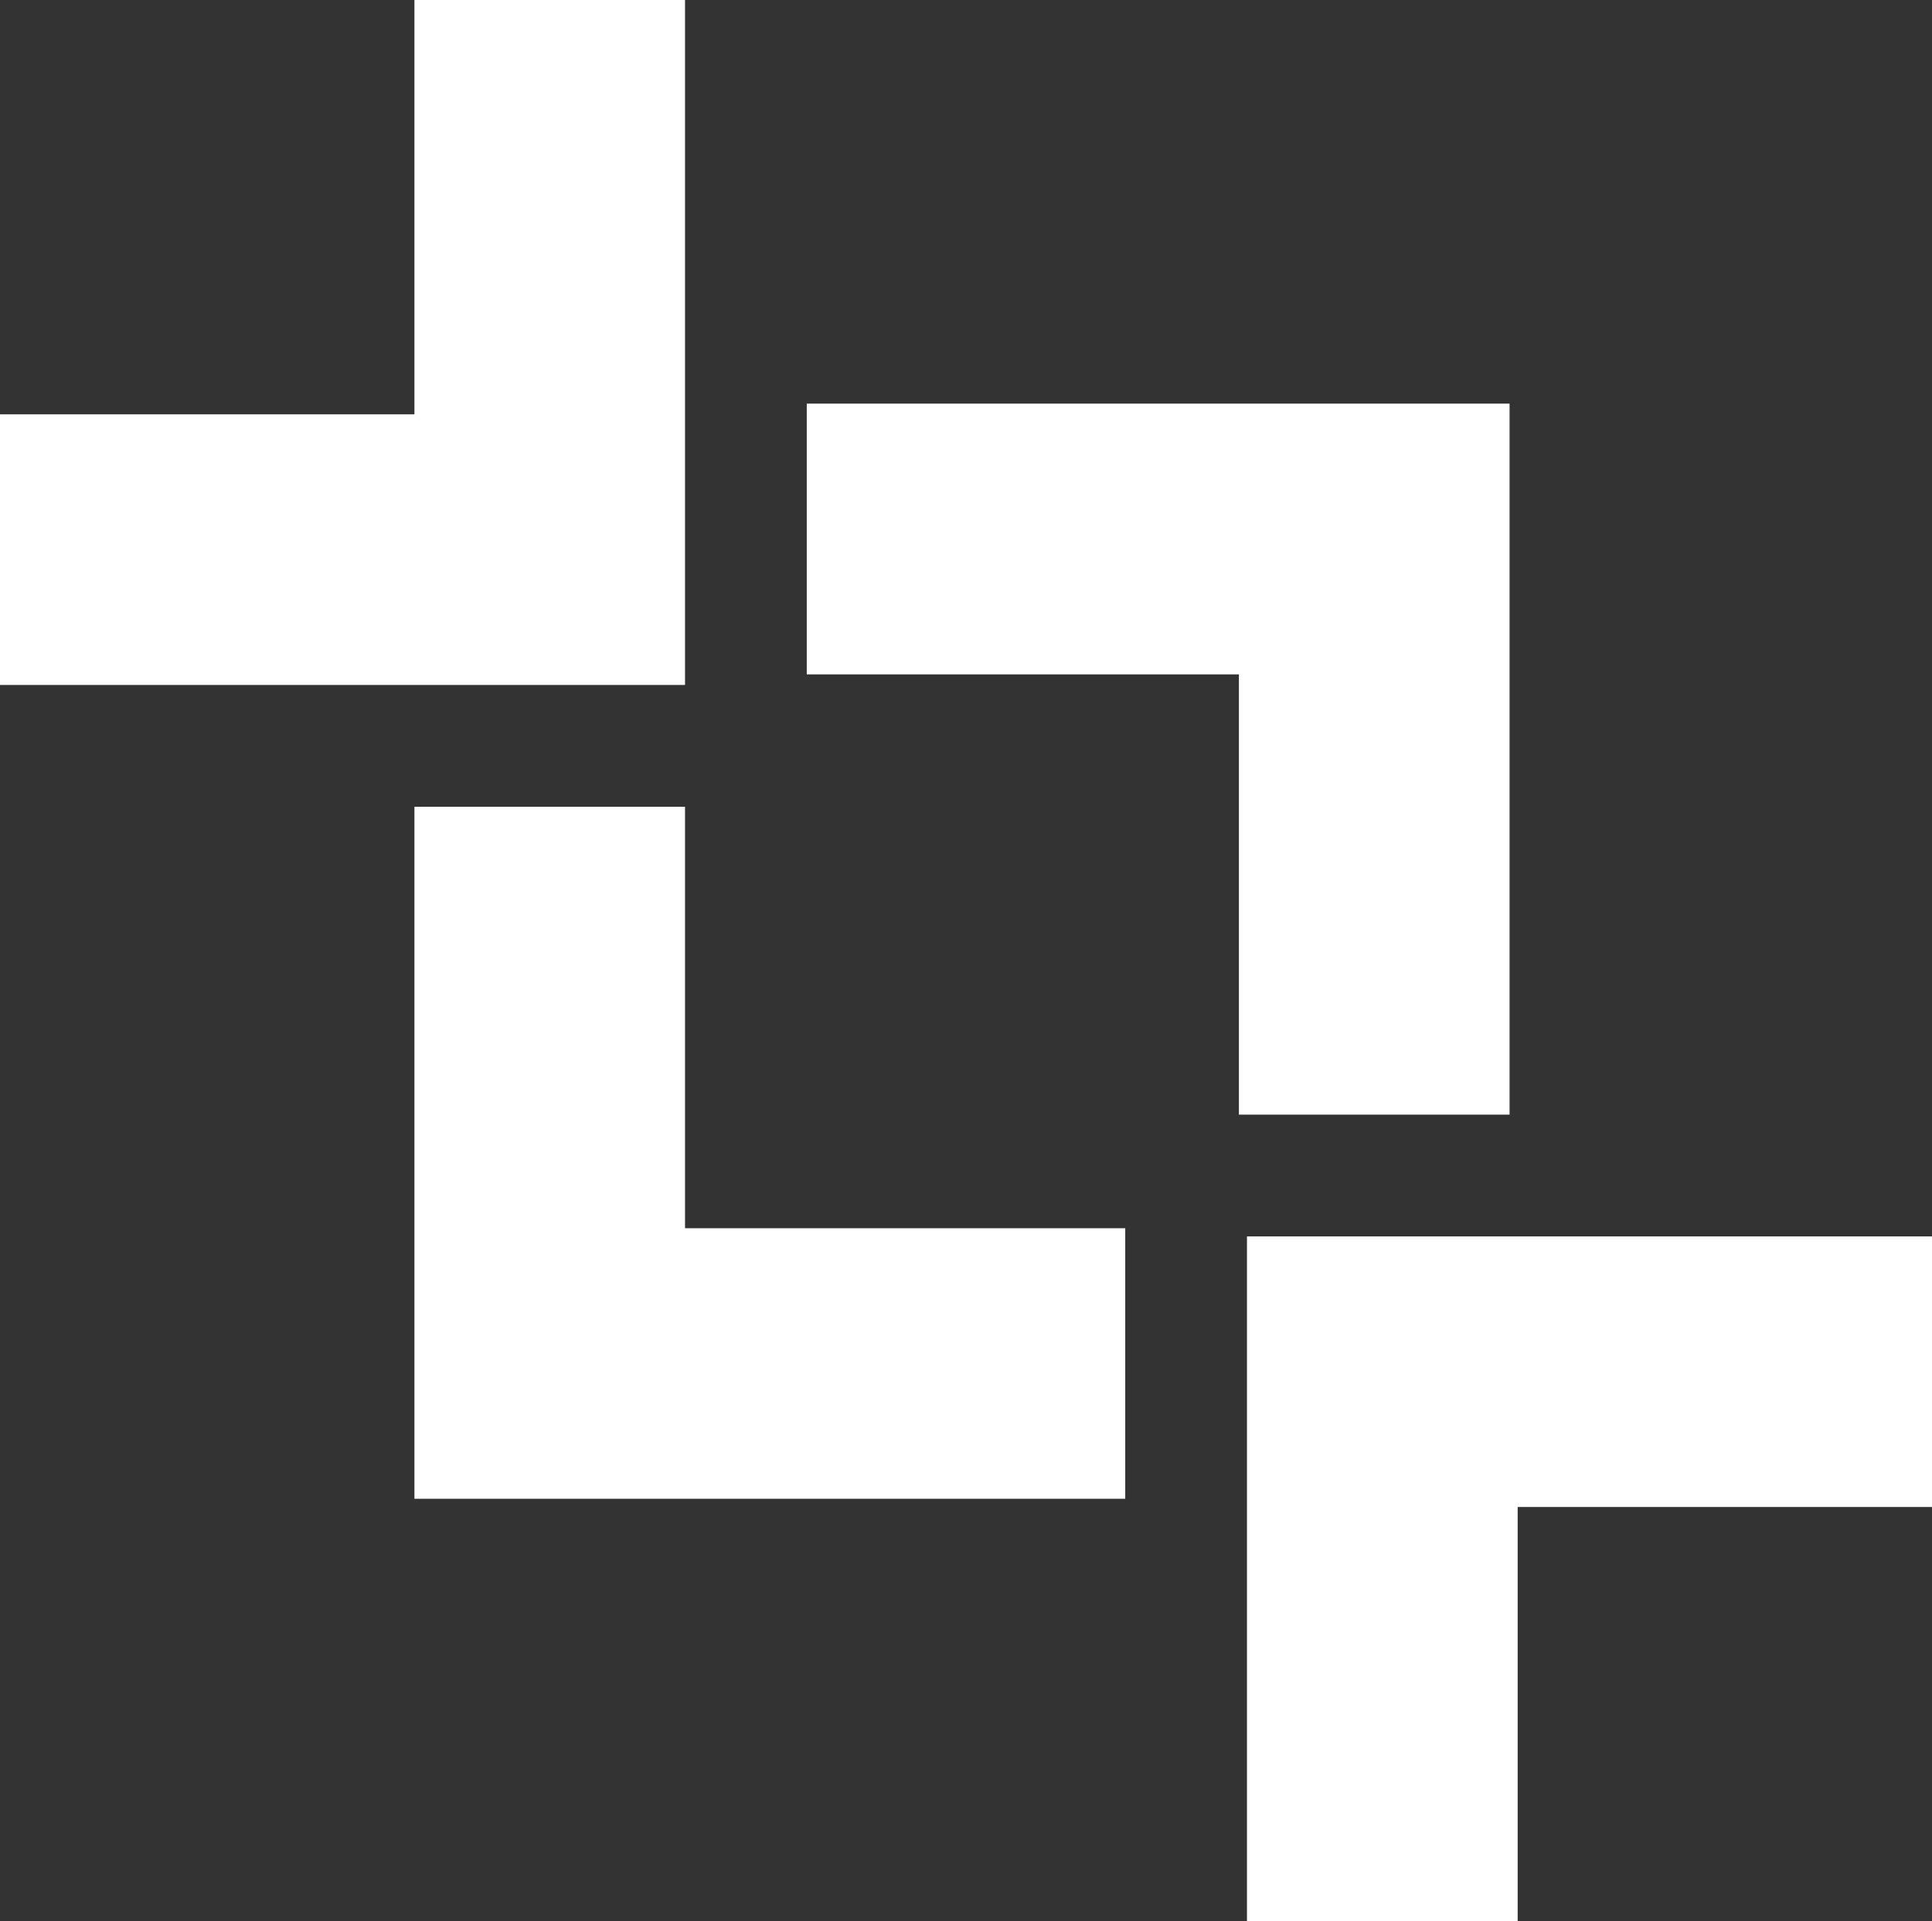
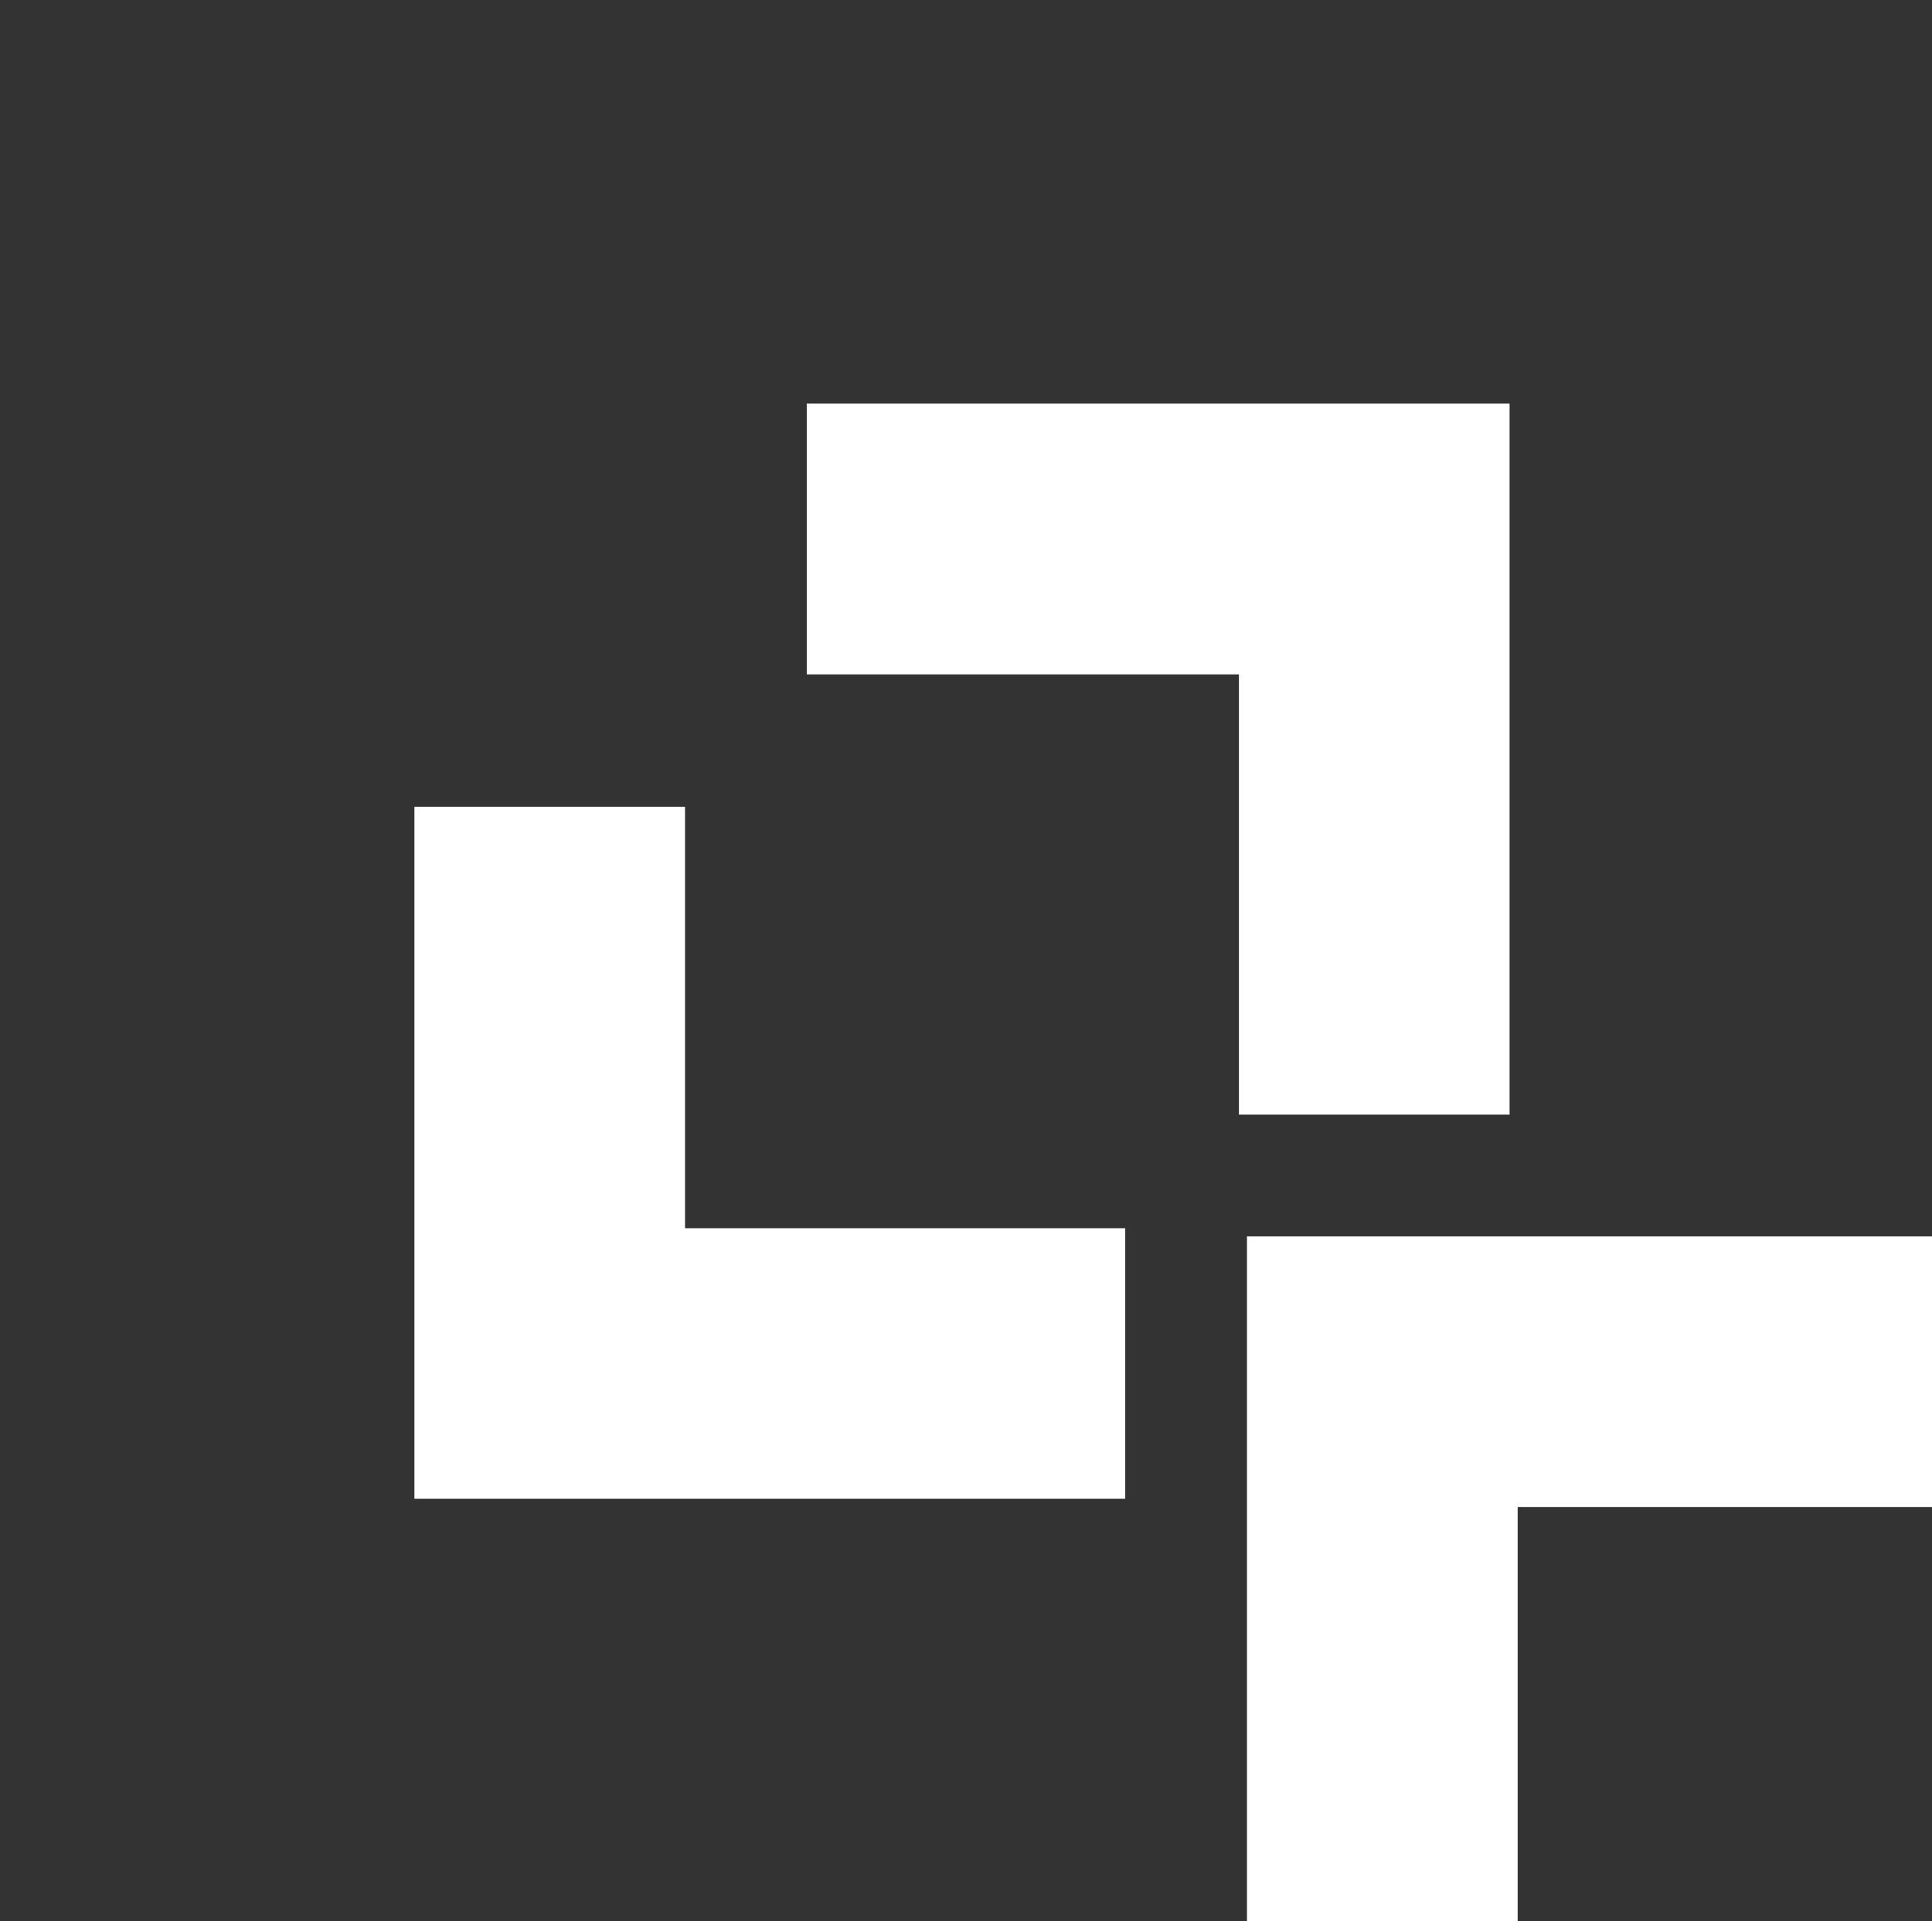
<svg xmlns="http://www.w3.org/2000/svg" width="60.86" height="60.527" viewBox="0 0 60.86 60.527">
  <rect x="0" y="0" width="60.86" height="60.527" fill="#333333" stroke="none" />
  <g id="ANTI_CORRUPTION" data-name="ANTI CORRUPTION" transform="translate(-558.284 -507.264)">
    <path id="Path_33" data-name="Path 33" d="M583.917,545.8H575.39V524.227h21.579v8.524H583.917Z" transform="translate(22.175 21.989)" fill="#fff" />
    <path id="Path_34" data-name="Path 34" d="M569.351,521.33h13.613V535.2h8.526V512.8H569.351Z" transform="translate(14.347 7.18)" fill="#fff" />
    <path id="Path_35" data-name="Path 35" d="M572.493,531.61V518.333h-8.524v21.8H586.36V531.61Z" transform="translate(7.37 14.348)" fill="#fff" />
-     <path id="Path_36" data-name="Path 36" d="M579.863,528.843H558.284v-8.526h13.055V507.264h8.524Z" fill="#fff" />
  </g>
</svg>